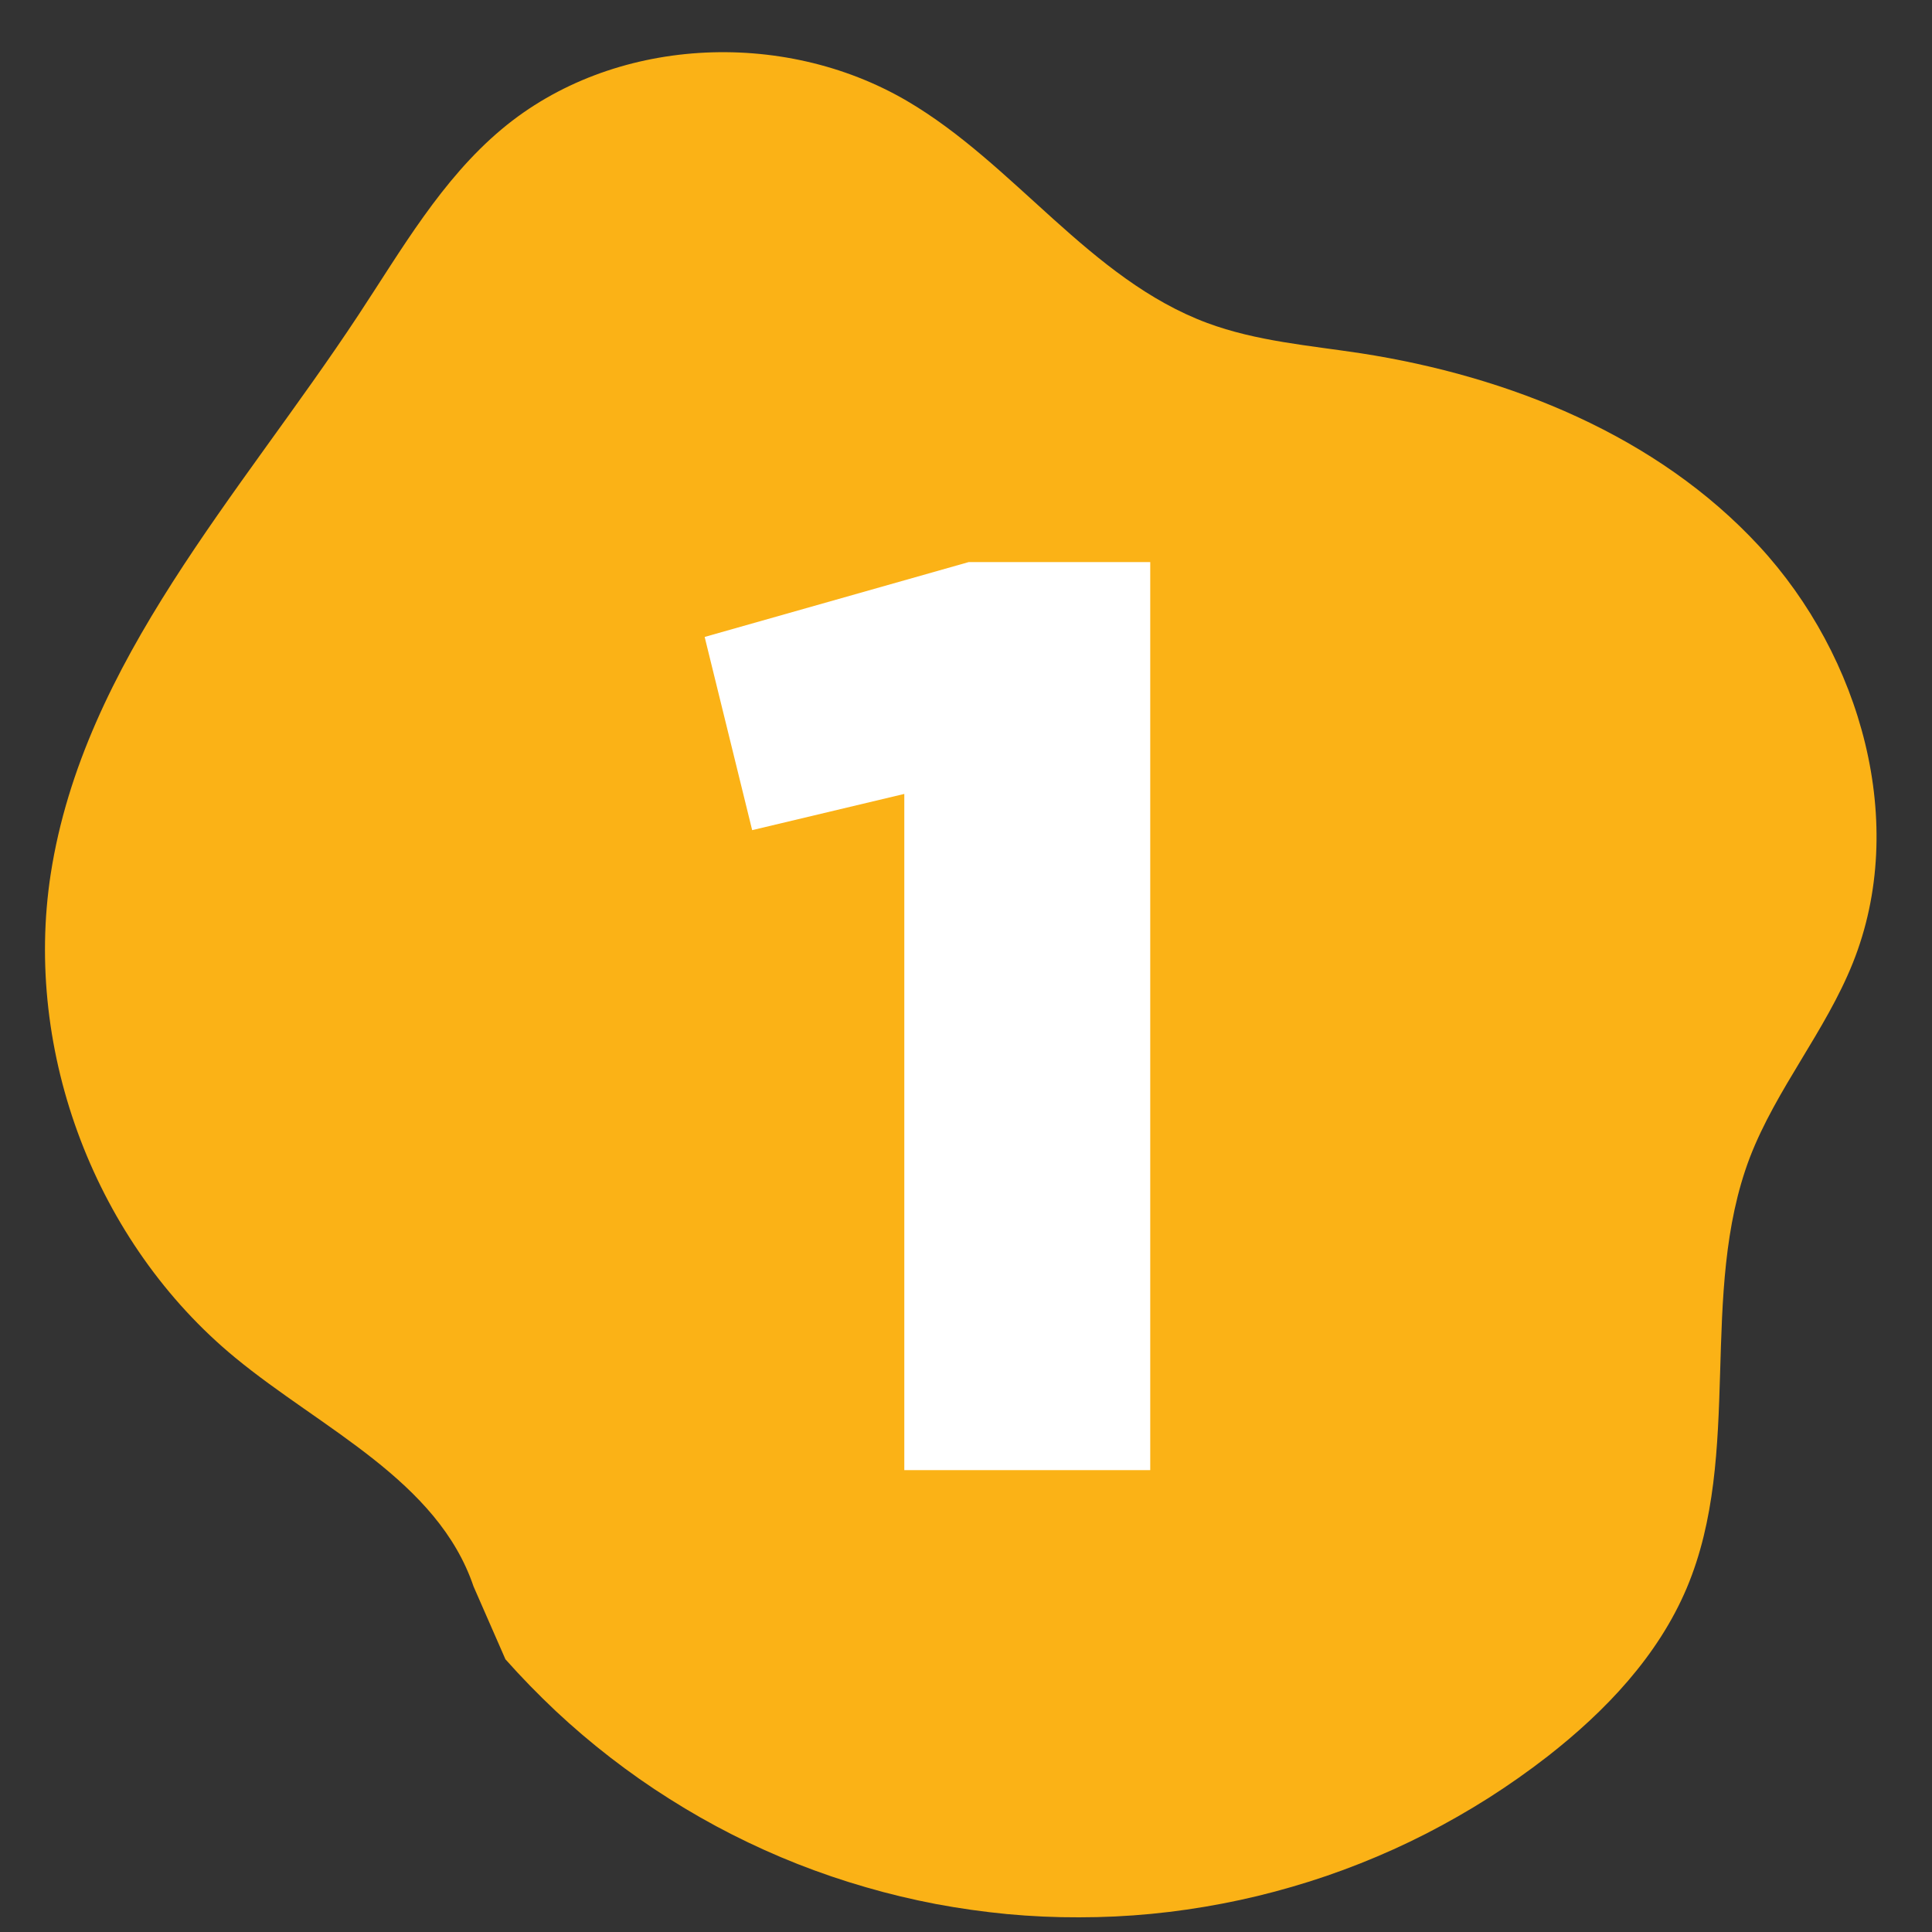
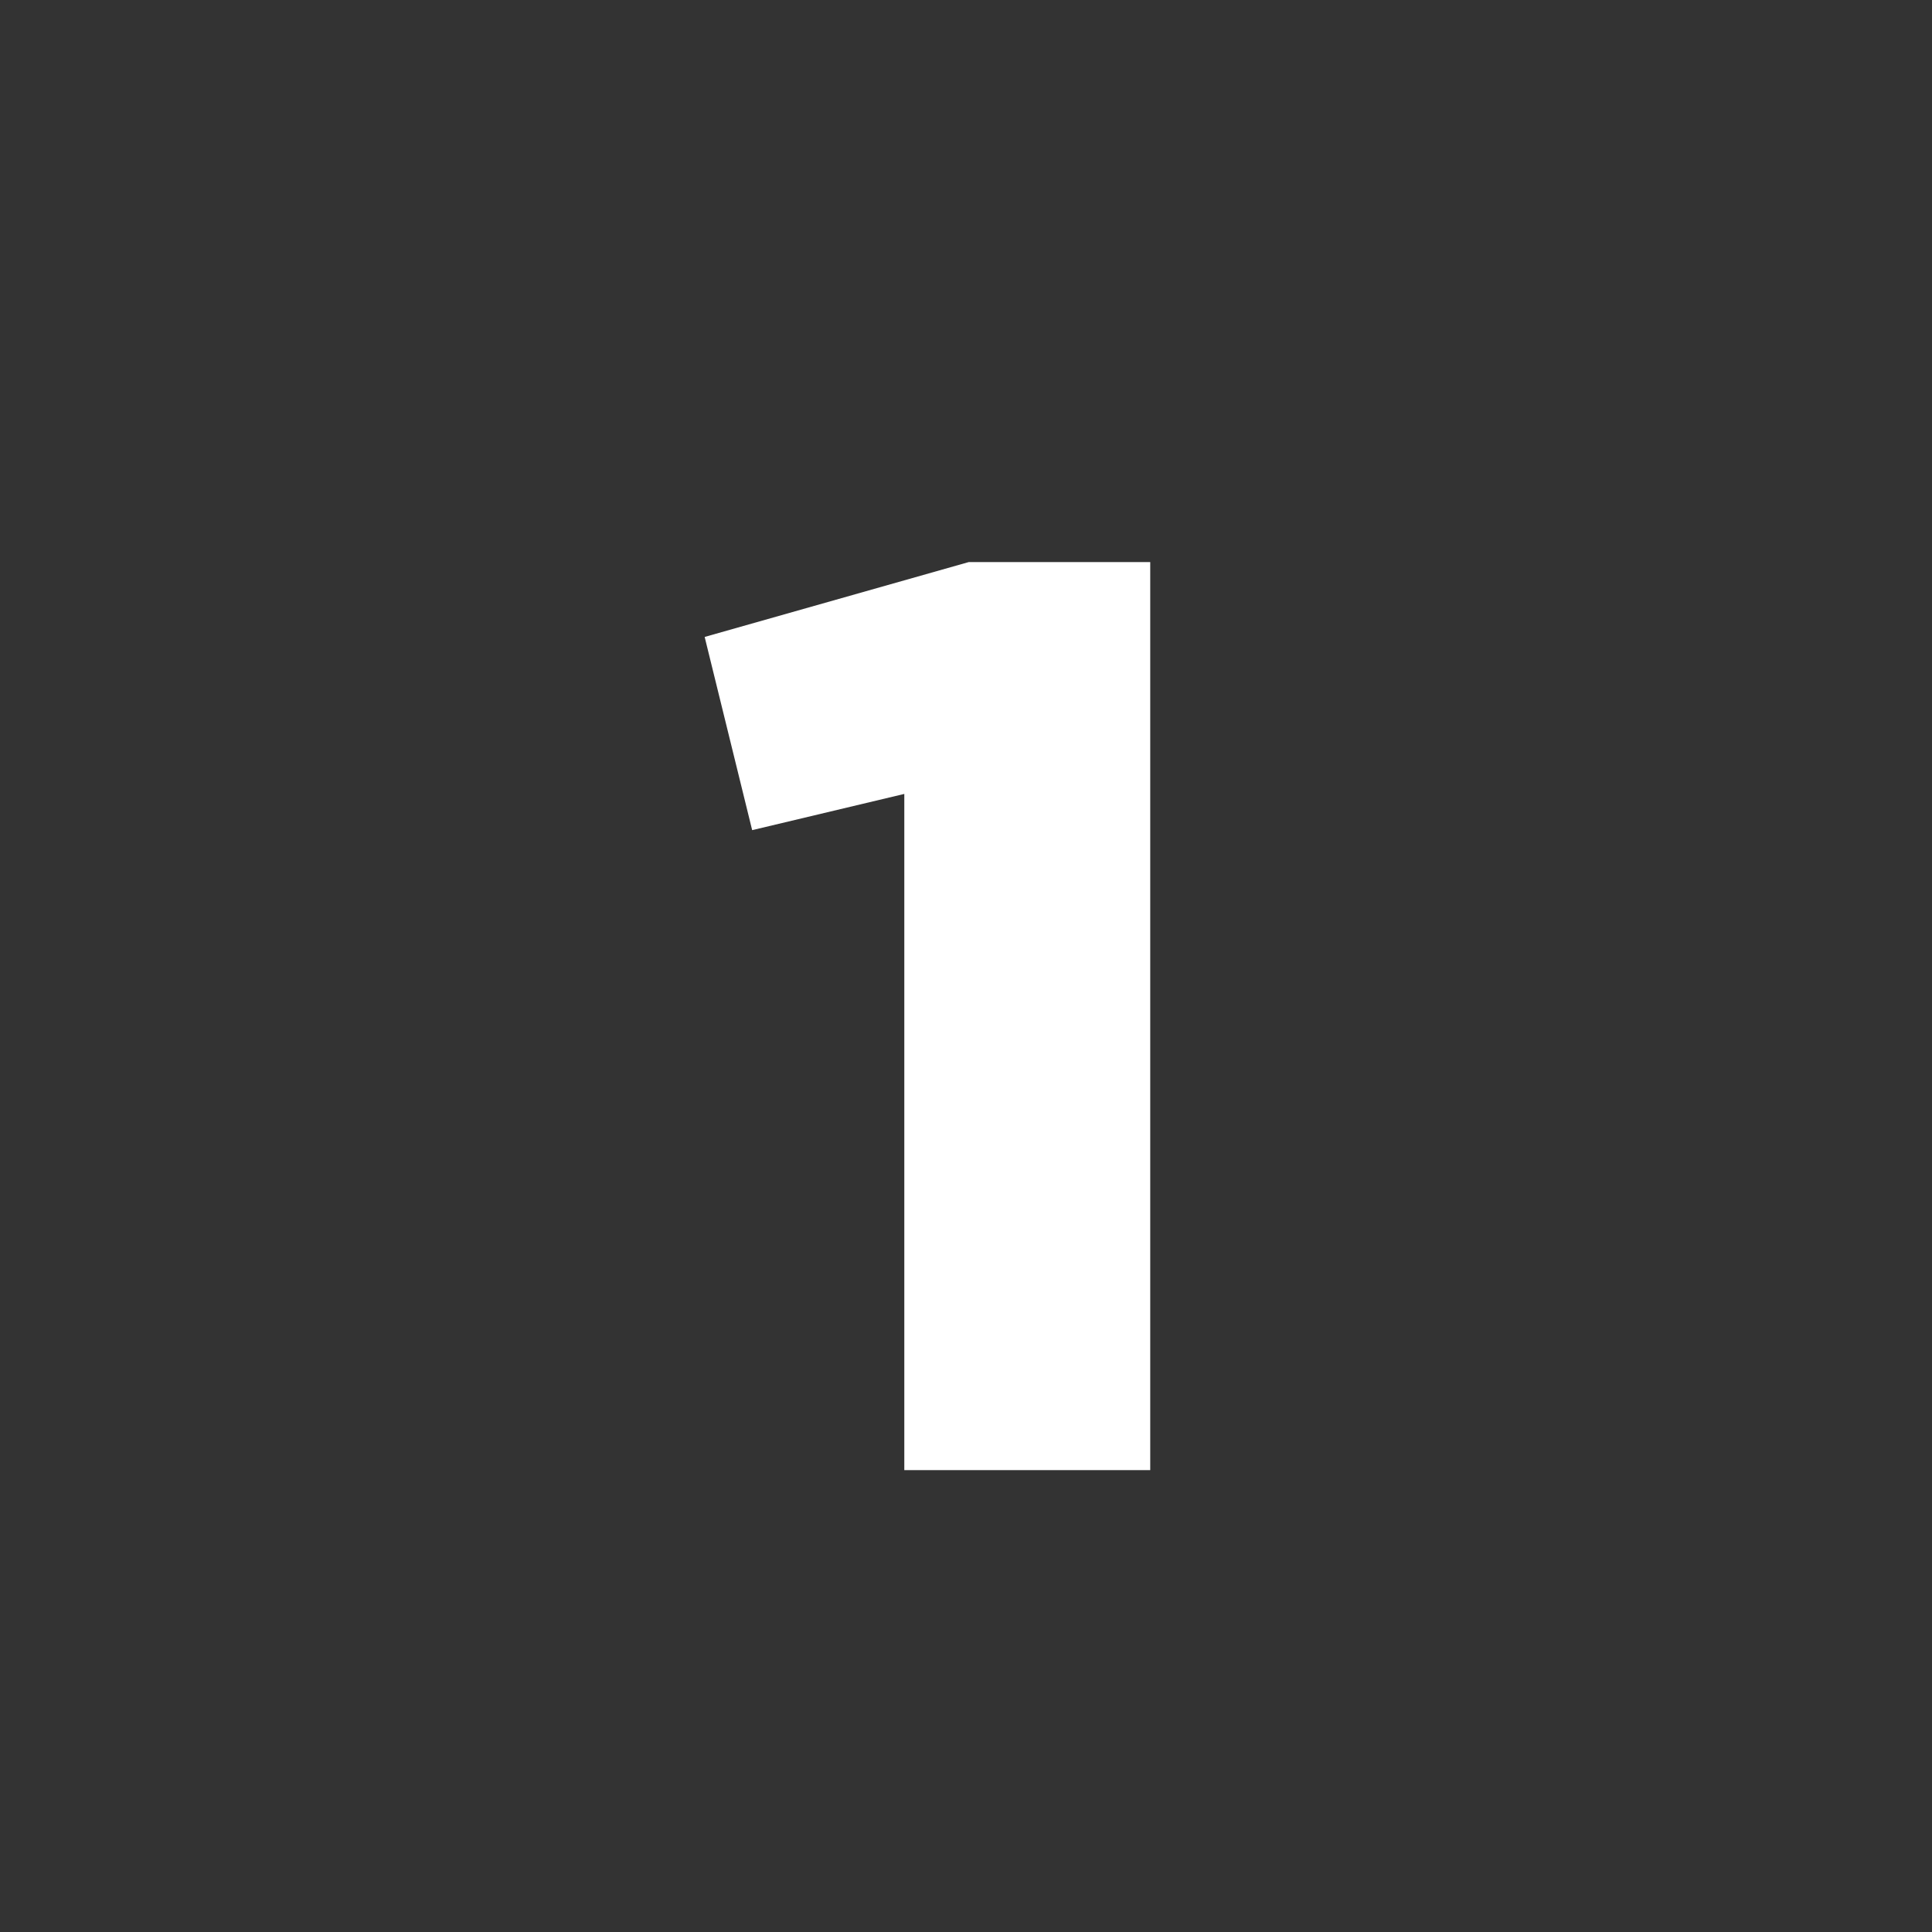
<svg xmlns="http://www.w3.org/2000/svg" width="100" zoomAndPan="magnify" viewBox="0 0 75 75" height="100" preserveAspectRatio="xMidYMid meet" version="1.0">
  <rect x="0" y="0" width="75" height="75" fill="#333333" stroke="none" />
  <defs>
    <g />
  </defs>
-   <path fill="#fbb216" d="M 18.383 61.586 C 16.988 57.469 12.492 55.473 9.133 52.707 C 3.727 48.258 0.902 40.855 1.969 33.926 C 3.246 25.695 9.32 19.195 13.91 12.234 C 15.59 9.688 17.141 6.969 19.48 5.012 C 23.77 1.418 30.363 1.09 35.195 3.91 C 39.391 6.363 42.309 10.844 46.867 12.539 C 48.77 13.246 50.824 13.41 52.832 13.715 C 58.598 14.609 64.328 16.914 68.289 21.199 C 72.246 25.484 74.098 31.965 71.926 37.383 C 70.867 40.027 68.957 42.27 67.93 44.93 C 65.914 50.223 67.68 56.426 65.48 61.645 C 64.367 64.281 62.324 66.43 60.07 68.188 C 59.336 68.758 58.57 69.297 57.785 69.797 C 56.996 70.297 56.188 70.758 55.359 71.184 C 54.527 71.609 53.68 71.992 52.812 72.336 C 51.945 72.68 51.062 72.984 50.168 73.242 C 49.273 73.504 48.367 73.723 47.449 73.898 C 46.535 74.074 45.613 74.207 44.684 74.297 C 43.754 74.387 42.824 74.43 41.891 74.43 C 40.961 74.434 40.027 74.391 39.098 74.305 C 38.172 74.215 37.25 74.086 36.332 73.914 C 35.414 73.738 34.508 73.523 33.613 73.262 C 32.715 73.004 31.836 72.703 30.969 72.363 C 30.098 72.02 29.25 71.637 28.418 71.215 C 27.586 70.793 26.777 70.332 25.988 69.832 C 25.199 69.336 24.438 68.801 23.699 68.23 C 22.961 67.66 22.25 67.055 21.57 66.418 C 20.891 65.777 20.238 65.109 19.621 64.414 " fill-opacity="1" fill-rule="nonzero" />
  <g fill="#ffffff" fill-opacity="1">
    <g transform="translate(26.949, 57.07)">
      <g>
        <path d="M 8.156 0 L 8.156 -26.25 L 2.25 -24.844 L 0.406 -32.344 L 10.656 -35.25 L 17.703 -35.25 L 17.703 0 Z M 8.156 0 " />
      </g>
    </g>
  </g>
</svg>